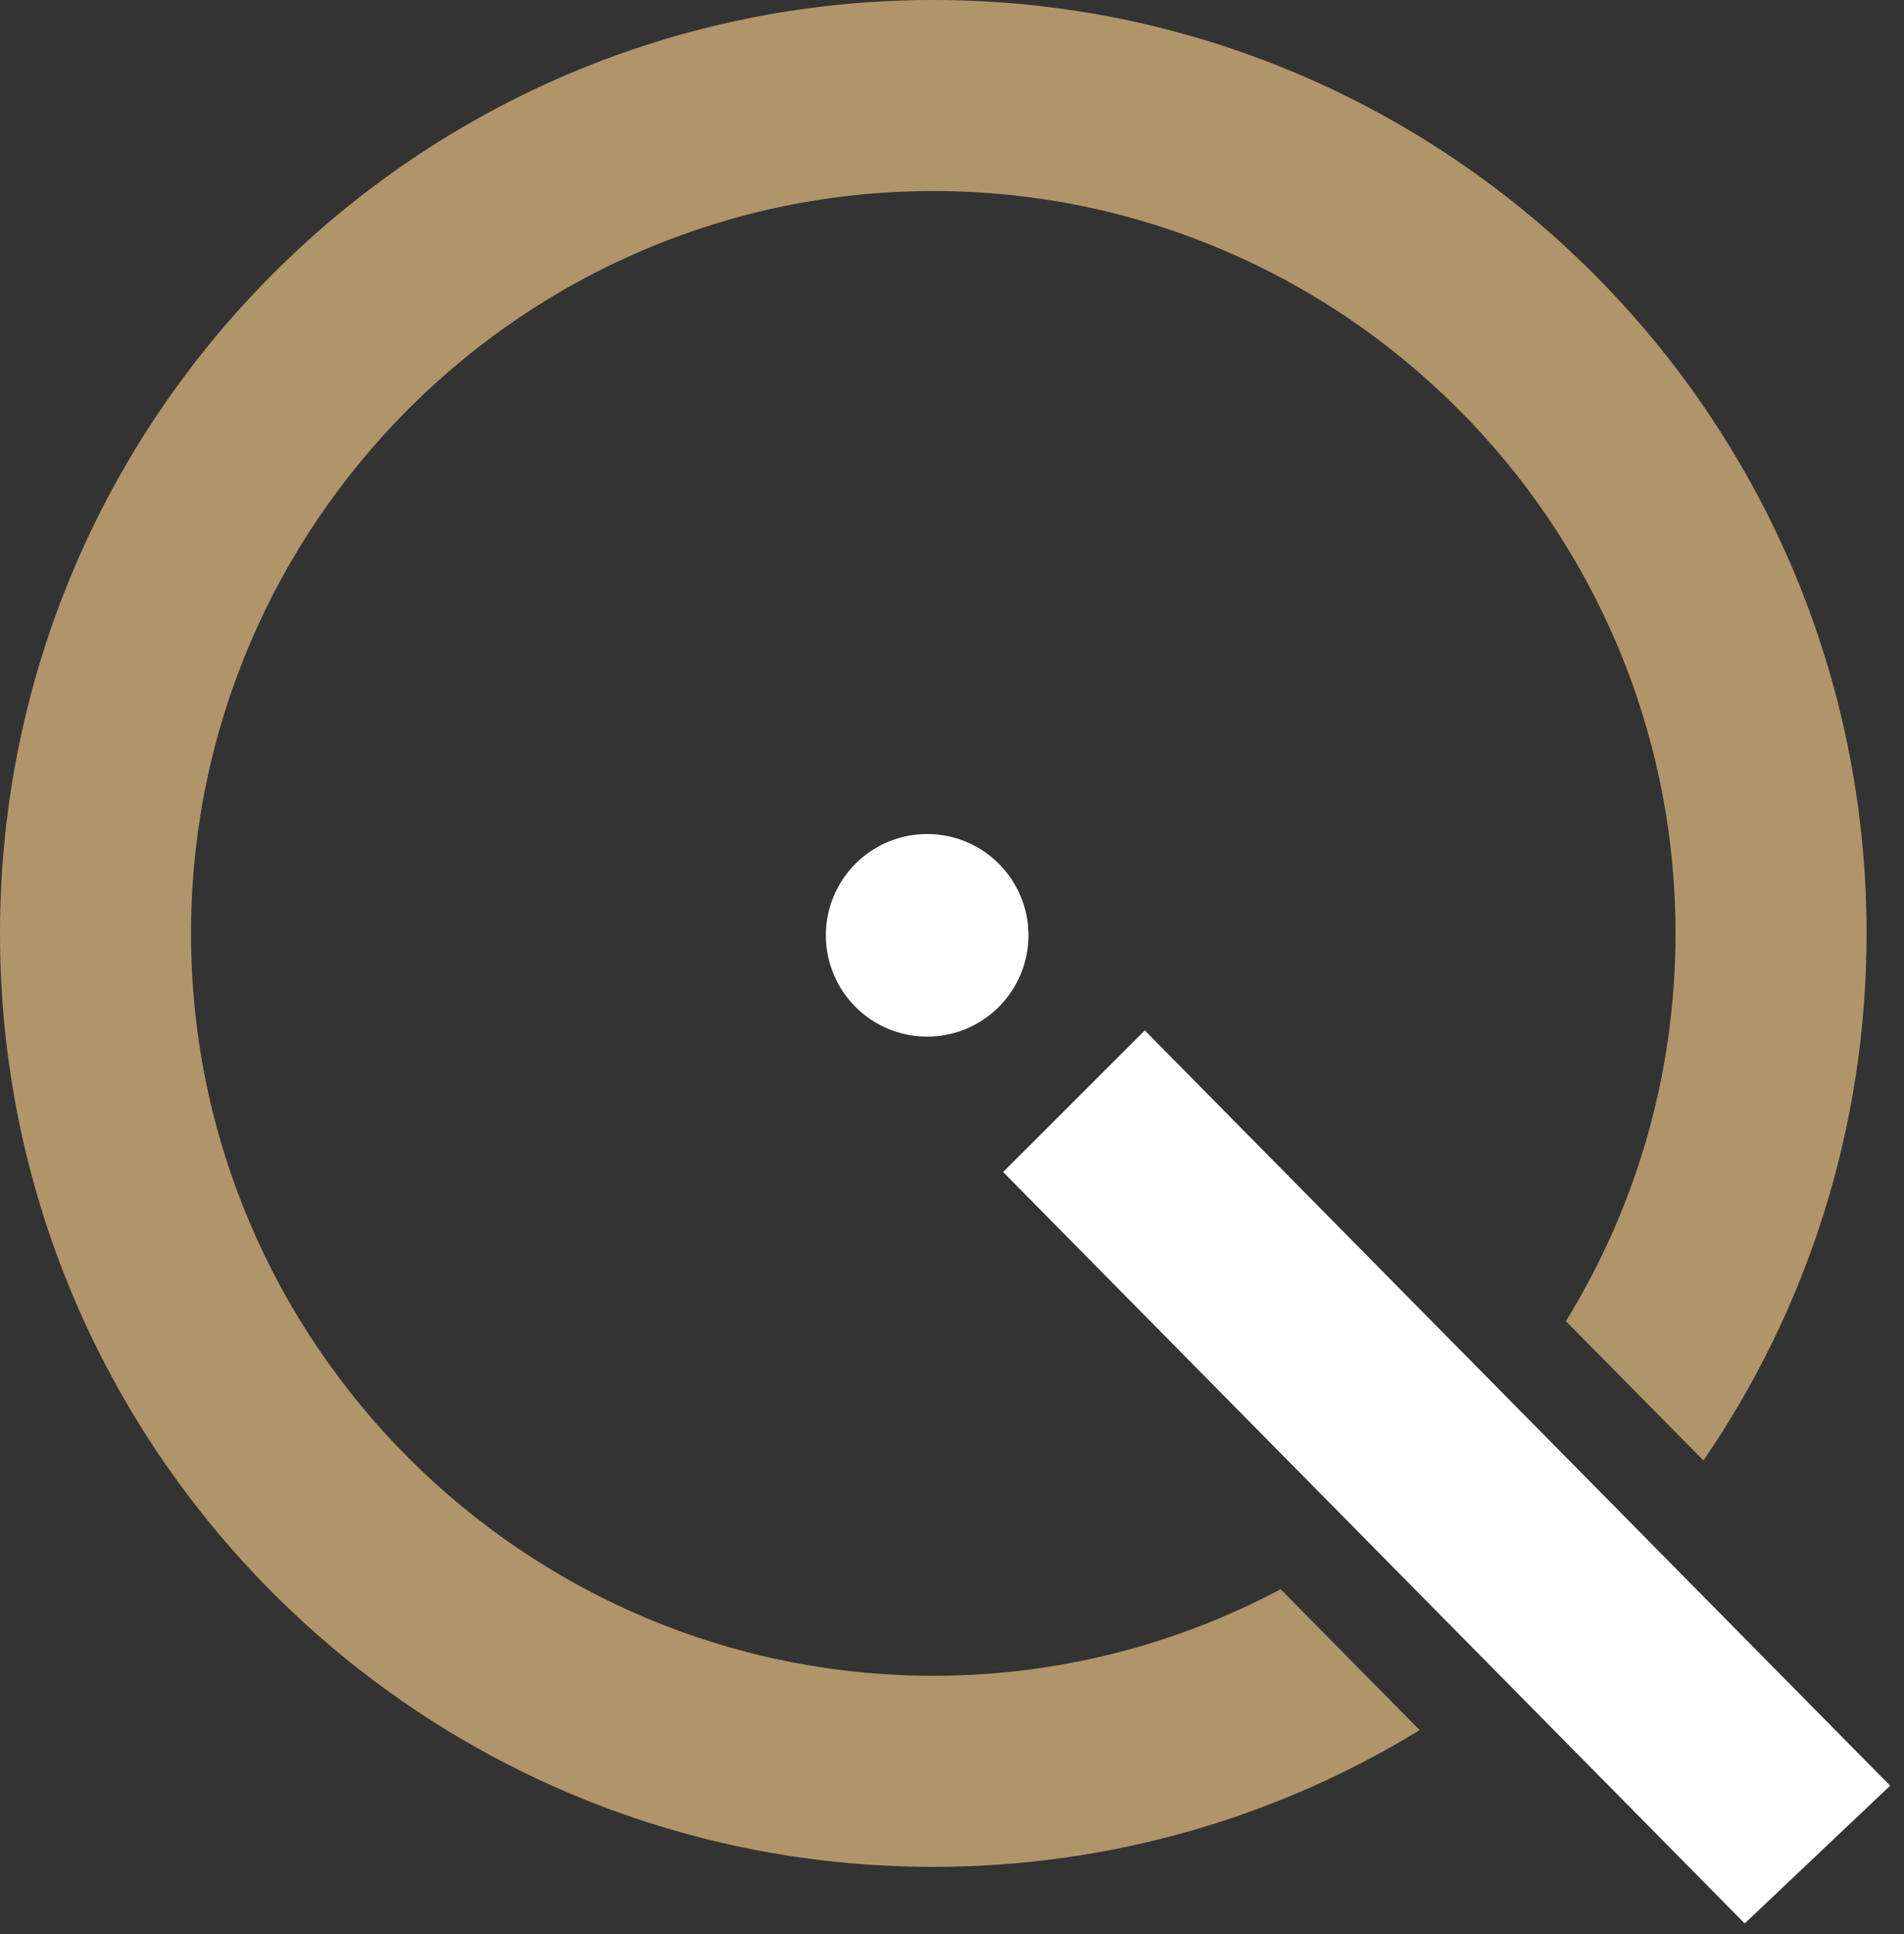
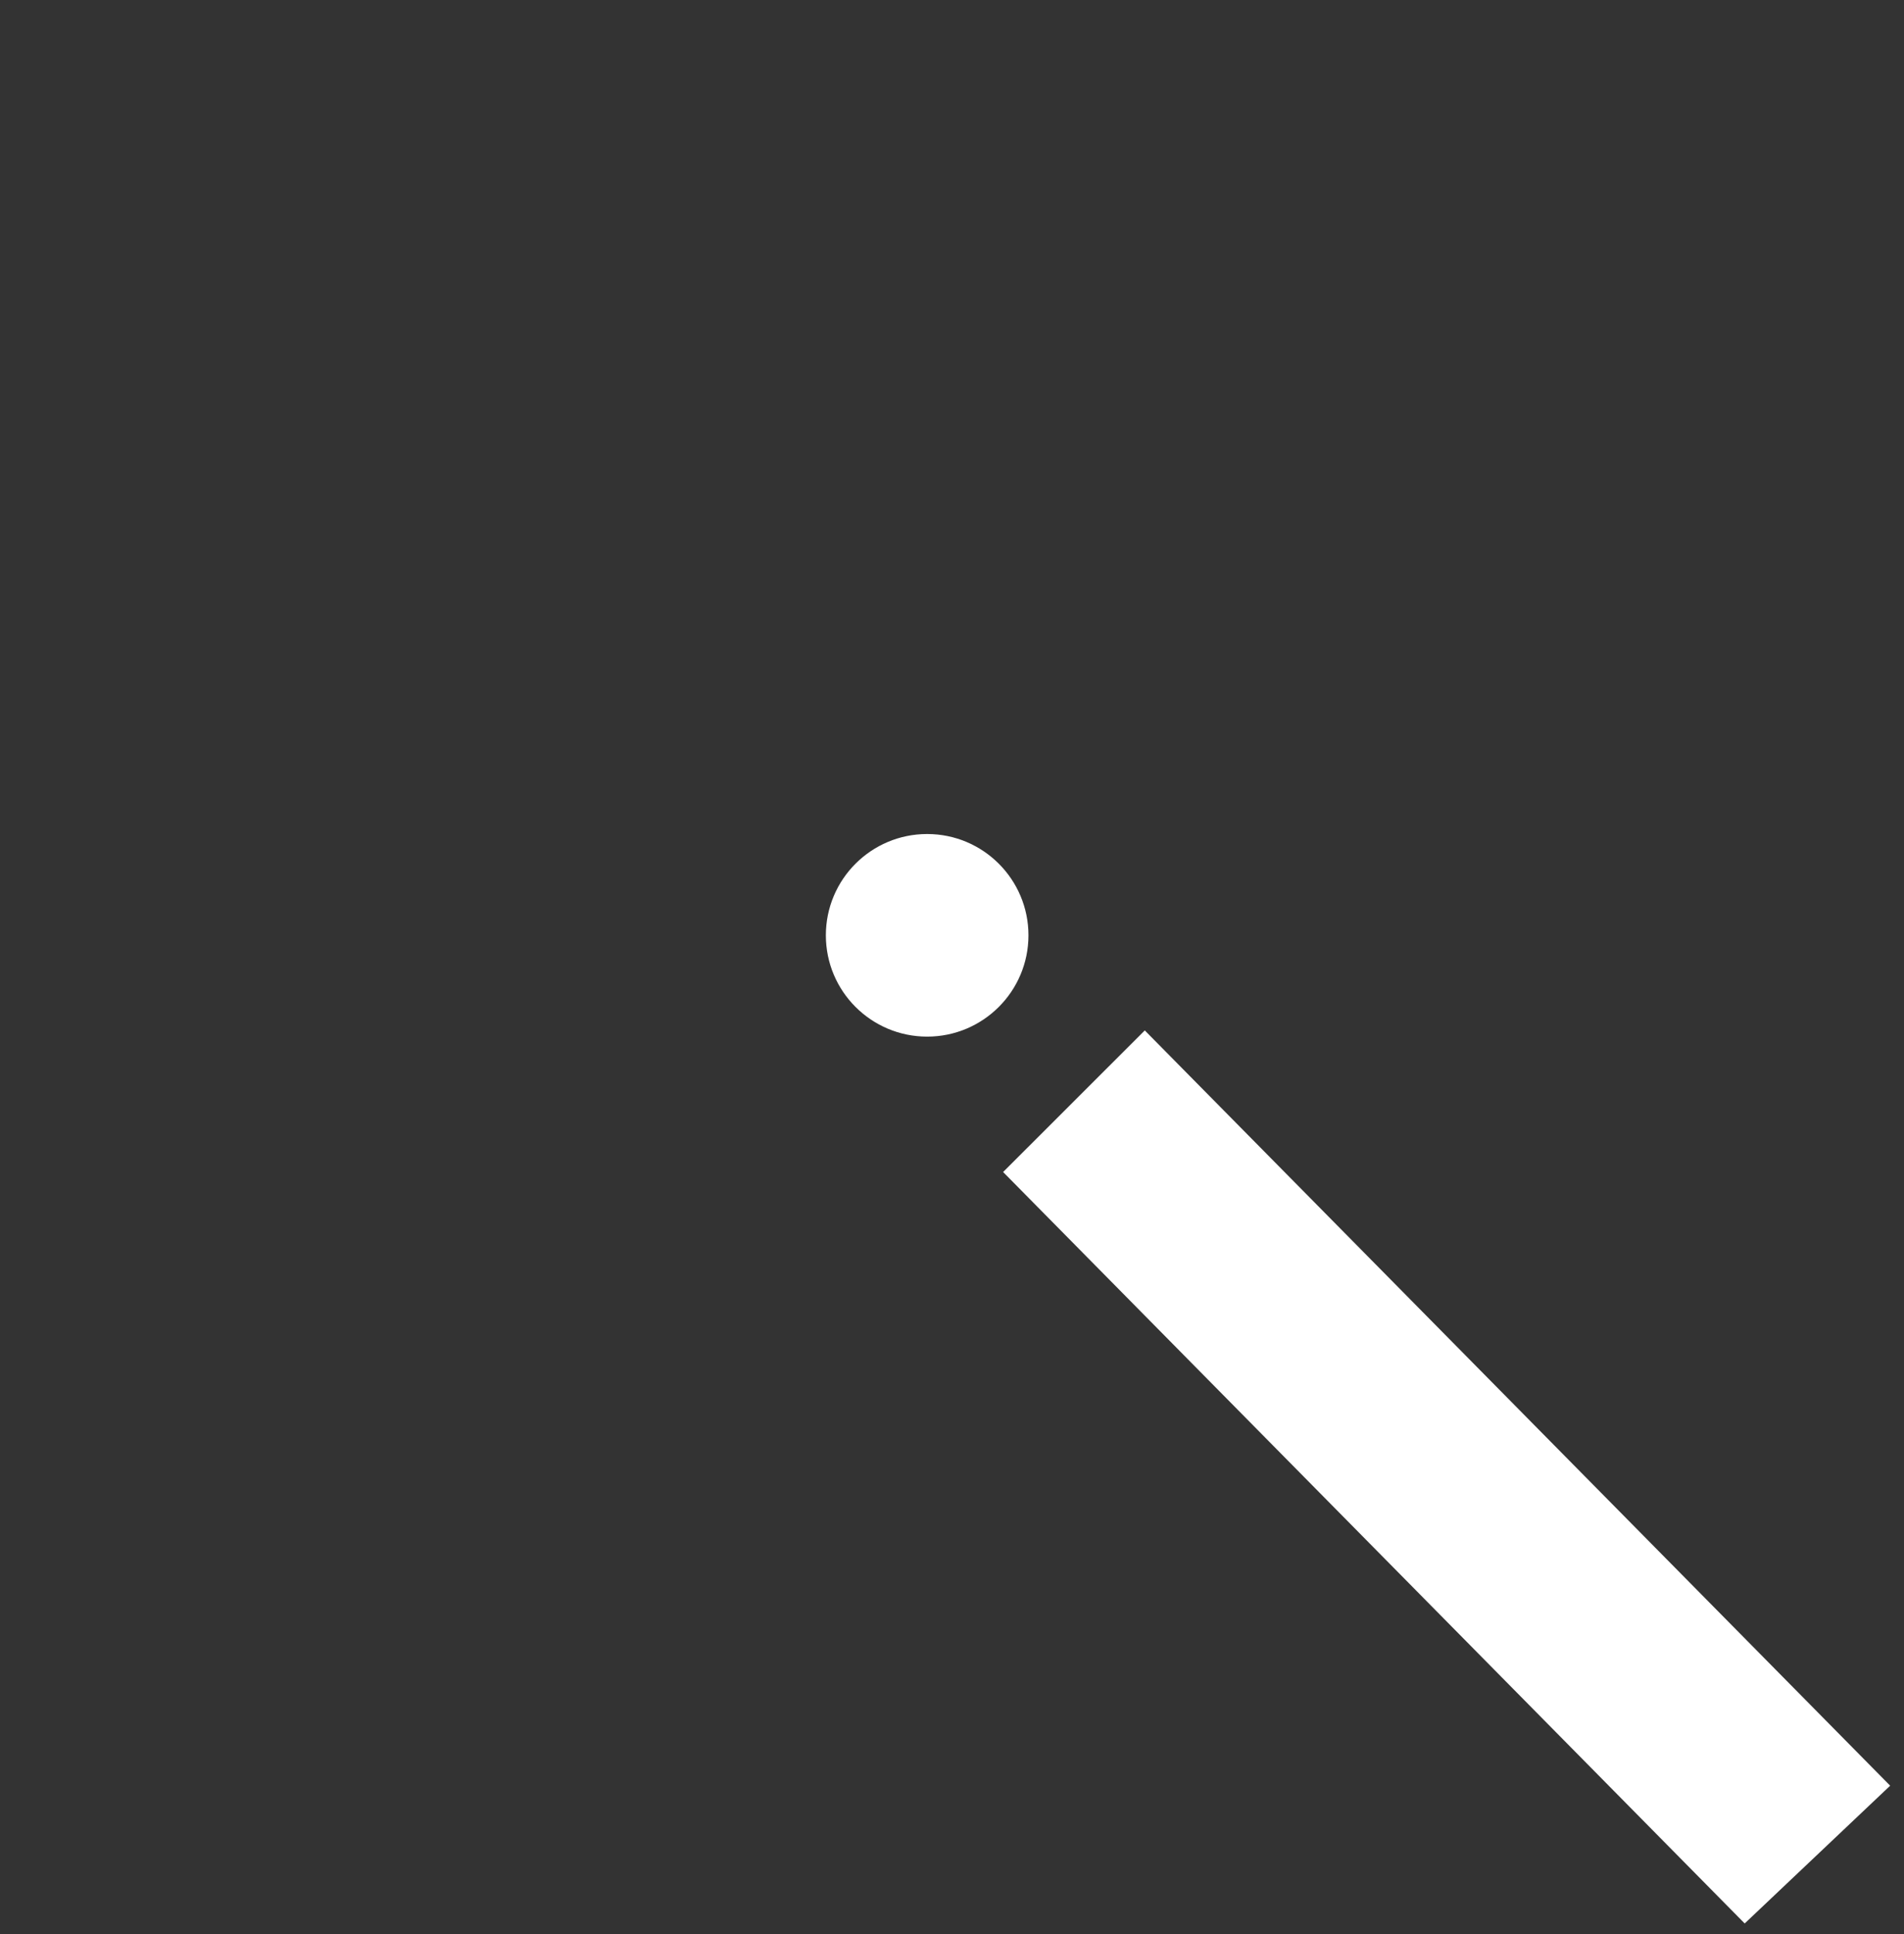
<svg xmlns="http://www.w3.org/2000/svg" width="64px" height="65px" viewBox="0 0 64 65" version="1.1">
  <rect x="0" y="0" width="64" height="65" fill="#333333" stroke="none" />
  <title>Group 3 Copy</title>
  <g id="Symbols" stroke="none" stroke-width="1" fill="none" fill-rule="evenodd">
    <g id="Insights" transform="translate(-853, -564)">
      <g id="Group-29" transform="translate(600, 474)">
        <g id="Group-3-Copy" transform="translate(253, 90)">
-           <path d="M43.046,53.411 C39.56,55.265 35.587,56.32 31.371,56.32 C17.614,56.32 6.421,45.128 6.421,31.371 C6.421,17.614 17.614,6.421 31.371,6.421 C45.128,6.421 56.32,17.614 56.32,31.371 C56.32,36.144 54.971,40.607 52.636,44.402 L57.259,49.085 C60.716,44.044 62.742,37.945 62.742,31.371 C62.742,14.045 48.696,-3.40207862e-13 31.371,-3.40207862e-13 C14.045,-3.40207862e-13 4.17799129e-14,14.045 4.17799129e-14,31.371 C4.17799129e-14,48.696 14.045,62.742 31.371,62.742 C37.362,62.742 42.959,61.06 47.72,58.146 L43.046,53.411 Z" id="Fill-1" fill="#B1956A" />
          <path d="M34.57,31.434 C34.57,29.554 33.045,28.03 31.165,28.03 C29.285,28.03 27.76,29.554 27.76,31.434 C27.76,33.315 29.285,34.839 31.165,34.839 C33.045,34.839 34.57,33.315 34.57,31.434" id="Fill-3" fill="#FFFFFF" />
          <polygon id="Fill-5" fill="#FFFFFF" points="63.535 60.014 38.48 34.631 33.718 39.39 58.645 64.644" />
        </g>
      </g>
    </g>
  </g>
</svg>